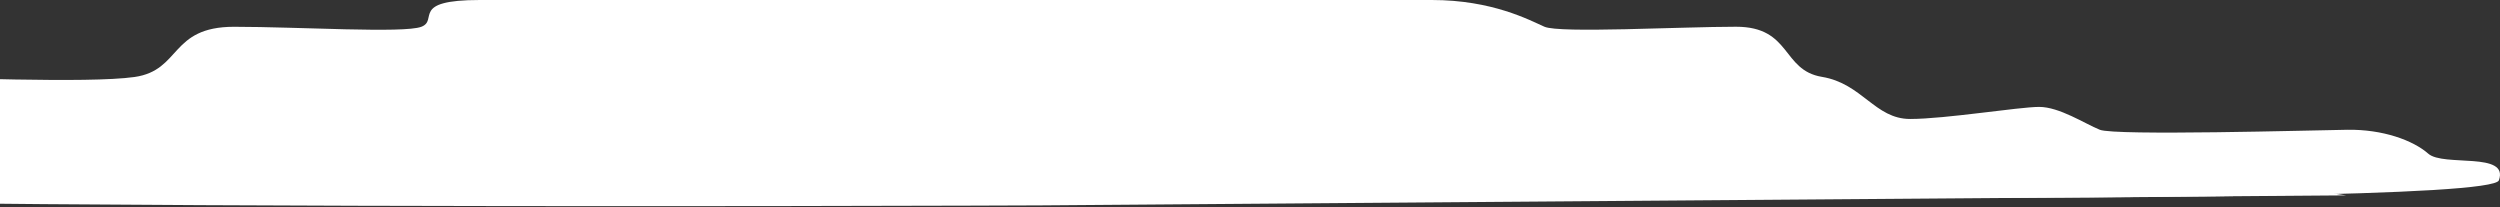
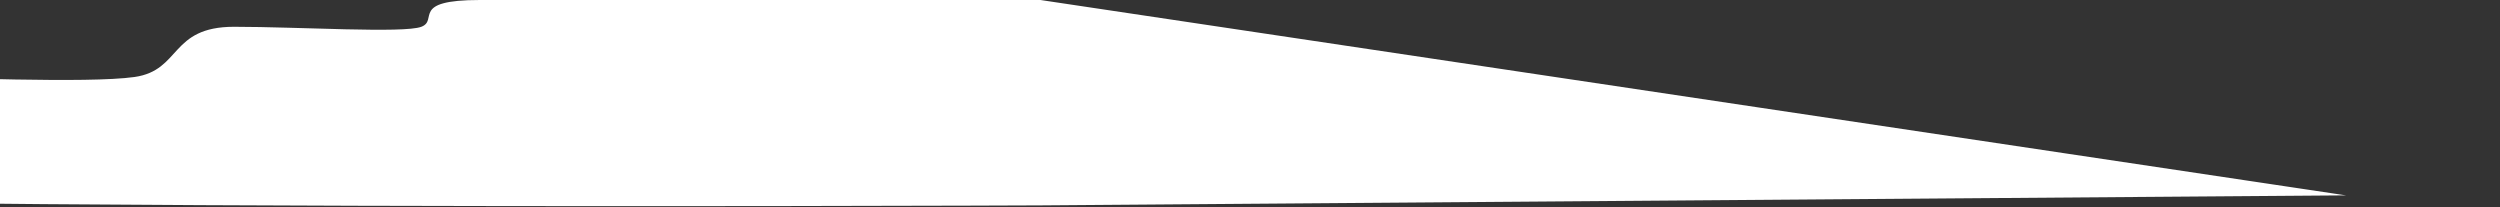
<svg xmlns="http://www.w3.org/2000/svg" width="676" height="56" viewBox="0 0 676 56" fill="none">
  <rect x="0" y="0" width="676" height="56" fill="#333333" stroke="none" />
-   <path d="M281.342 55.536C281.342 55.536 -172.016 57.595 -175.649 48.85C-178.926 40.974 -158.278 45.254 -153.532 41.628C-148.786 38.012 -139.284 35.008 -128.21 35.151C-117.136 35.294 -55.408 36.806 -50.662 35.151C-45.916 33.486 -38.006 28.961 -31.668 28.961C-25.33 28.961 -37.996 20.819 -26.922 20.819C-15.848 20.819 23.722 22.627 36.378 20.819C49.034 19.011 45.87 7.243 63.282 7.243C80.694 7.243 109.18 9.051 113.926 7.243C118.672 5.435 110.762 0 129.756 0H281.342L634.348 52.827L281.342 55.536Z" fill="white" />
-   <path d="M281.163 51.496C281.163 51.496 672.56 57.492 675.697 48.763C678.526 40.901 660.7 45.173 656.602 41.553C652.505 37.944 644.301 34.946 634.741 35.089C625.18 35.231 571.887 36.74 567.79 35.089C563.692 33.426 556.863 28.909 551.391 28.909C545.919 28.909 526.065 32.17 516.504 32.17C506.943 32.17 503.57 22.587 492.643 20.782C481.717 18.977 484.449 7.23 469.416 7.23C454.383 7.23 421.721 9.035 417.623 7.23C413.526 5.425 403.545 0 387.146 0H281.154V51.496H281.163Z" fill="white" />
+   <path d="M281.342 55.536C281.342 55.536 -172.016 57.595 -175.649 48.85C-178.926 40.974 -158.278 45.254 -153.532 41.628C-148.786 38.012 -139.284 35.008 -128.21 35.151C-117.136 35.294 -55.408 36.806 -50.662 35.151C-45.916 33.486 -38.006 28.961 -31.668 28.961C-25.33 28.961 -37.996 20.819 -26.922 20.819C-15.848 20.819 23.722 22.627 36.378 20.819C49.034 19.011 45.87 7.243 63.282 7.243C80.694 7.243 109.18 9.051 113.926 7.243C118.672 5.435 110.762 0 129.756 0H281.342L634.348 52.827Z" fill="white" />
</svg>